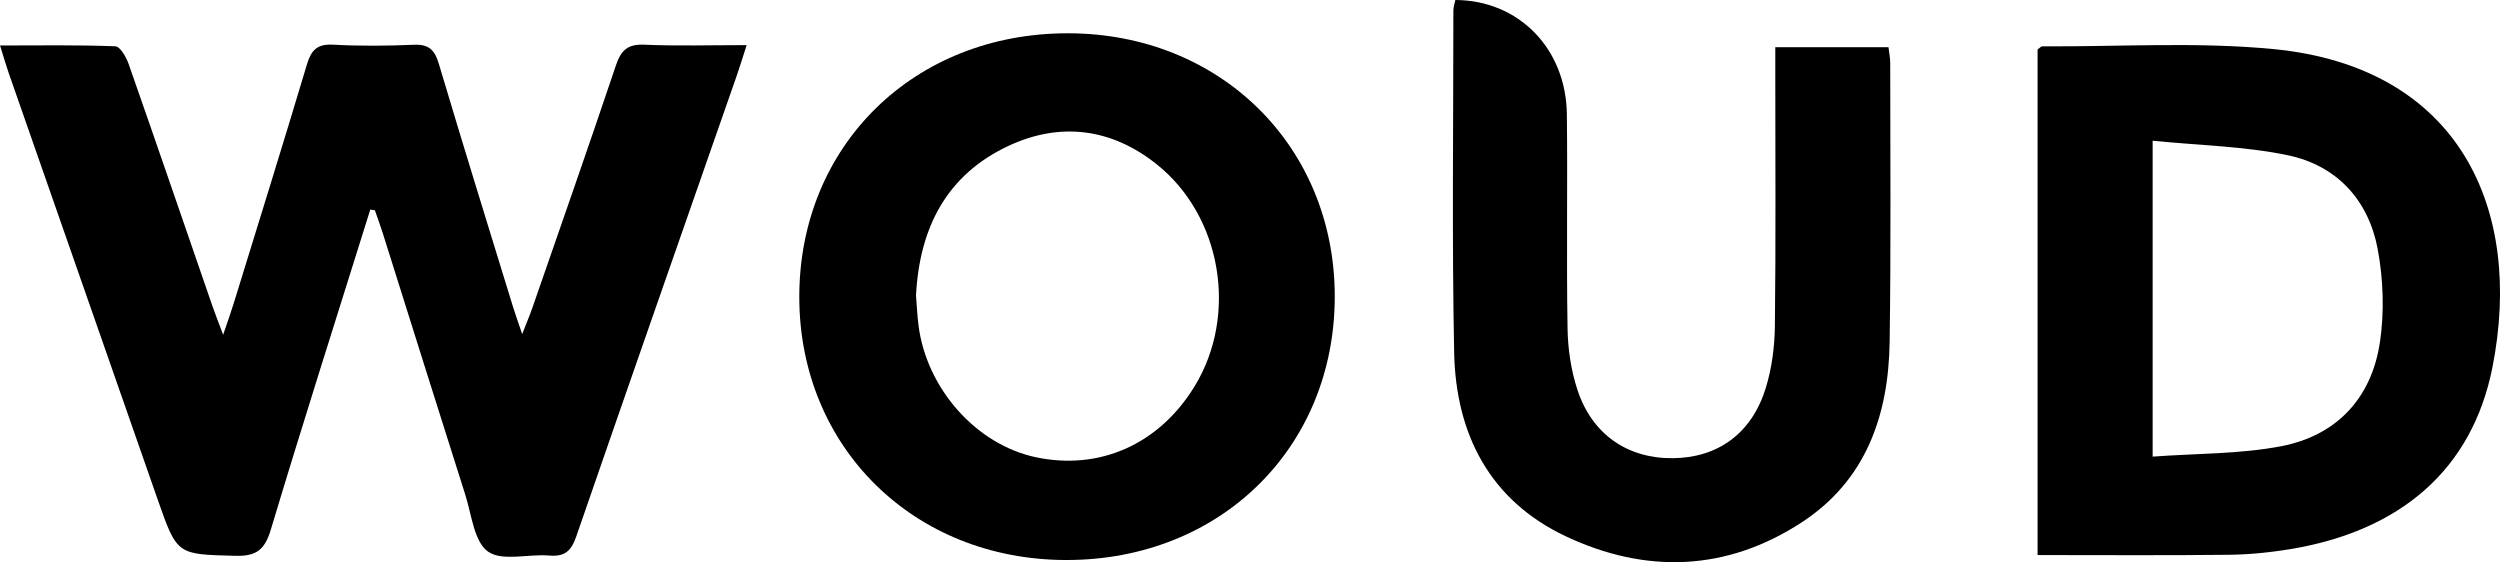
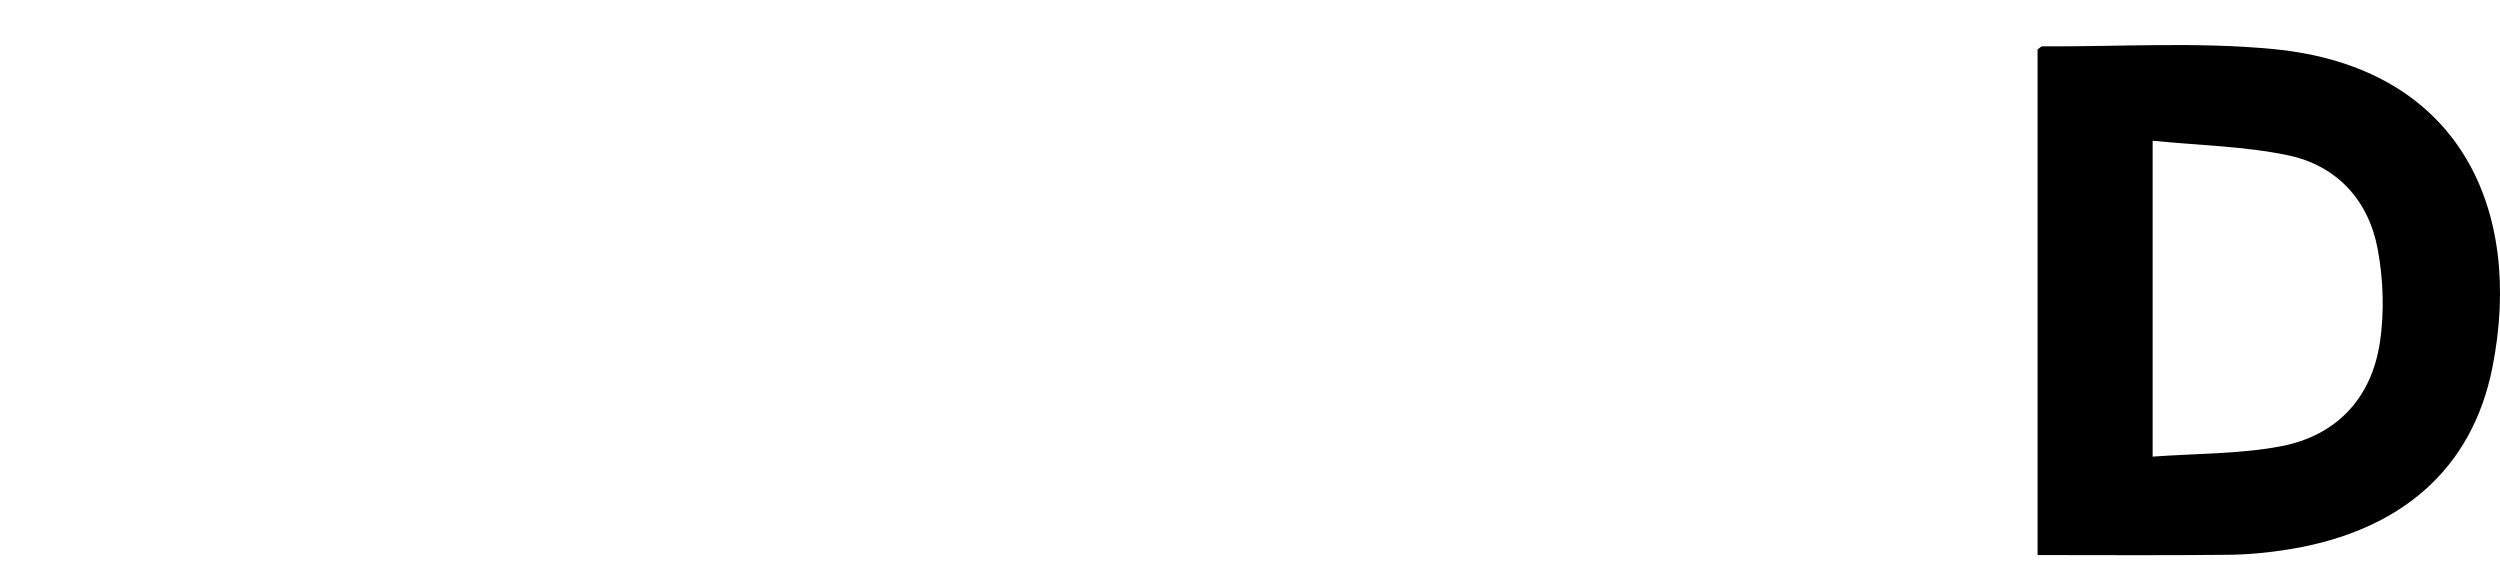
<svg xmlns="http://www.w3.org/2000/svg" viewBox="0 0 555.12 124.82">
  <g id="a" />
  <g id="b">
    <g id="c">
      <g>
-         <path d="M143.08,9.92c-3.7-.16-5.19,1.24-6.32,4.61-6.05,18-12.34,35.92-18.56,53.86-.55,1.58-1.21,3.12-2.25,5.8-.98-2.92-1.54-4.46-2.03-6.03-5.53-17.99-11.11-35.96-16.48-54-.91-3.06-2.19-4.35-5.49-4.22-5.99,.25-12.01,.31-17.99-.02-3.59-.2-4.88,1.27-5.83,4.46-5.3,17.71-10.8,35.36-16.25,53.03-.6,1.96-1.31,3.89-2.33,6.92-1.08-2.87-1.75-4.55-2.34-6.25-6.2-17.95-12.35-35.91-18.63-53.83-.54-1.54-1.9-3.93-2.96-3.97-8.36-.33-16.74-.18-25.61-.18,.83,2.65,1.32,4.4,1.92,6.11,11.03,31.61,22.06,63.22,33.12,94.82,4.3,12.29,4.33,12.04,17.16,12.39,4.67,.13,6.56-1.28,7.92-5.8,7.14-23.76,14.68-47.4,22.09-71.08,.34,.05,.68,.1,1.02,.15,.59,1.69,1.21,3.37,1.75,5.08,6.11,19.38,12.18,38.77,18.34,58.14,1.4,4.4,1.93,10.37,5.03,12.57,3.14,2.23,8.98,.48,13.6,.88,3.48,.3,4.9-1.05,6.01-4.27,11.79-34.17,23.76-68.27,35.66-102.4,.69-1.98,1.29-3.98,2.16-6.67-8.1,0-15.41,.22-22.69-.09Z" />
        <path d="M504.82,10.9c-16.98-1.64-34.23-.51-51.36-.61-.26,0-.52,.35-1.02,.7V123.25c14.49,0,28.46,.1,42.42-.06,4.48-.05,8.99-.49,13.41-1.21,24.83-4.02,40.68-17.82,45.16-40.36,7-35.2-7.37-66.74-48.61-70.72Zm23.62,65.17c-1.86,12.39-9.65,20.67-21.95,23.02-9.18,1.75-18.72,1.58-28.5,2.3V31.25c10.42,1.05,20.45,1.21,30.09,3.24,10.83,2.28,17.85,9.96,19.88,20.81,1.26,6.74,1.5,14,.49,20.77Z" />
-         <path d="M237.16,7.39c-34.23-.04-59.68,24.93-59.68,58.53,0,33.35,25.39,58.39,59.25,58.43,34.19,.05,59.64-24.91,59.65-58.5,0-33.34-25.4-58.42-59.22-58.46Zm28.11,78.37c-7.88,12.91-21.15,18.81-35.39,15.74-13.12-2.83-24.11-15.18-25.92-29.19-.3-2.31-.39-4.64-.56-6.69,.76-15.08,6.84-26.83,20.54-33.23,11.49-5.37,22.87-3.91,32.88,4.07,14.49,11.55,18.11,33.48,8.45,49.3Z" />
-         <path d="M419.34,10.48h-25.14v5.89c0,18.65,.13,37.31-.09,55.96-.05,4.6-.66,9.35-2,13.74-3.1,10.18-10.66,15.59-20.7,15.67-10,.08-17.87-5.25-21.14-15.16-1.43-4.35-2.13-9.11-2.2-13.7-.26-15.82,.03-31.64-.15-47.46-.16-14.63-10.68-25.36-24.76-25.42-.15,.75-.44,1.54-.44,2.33,0,25.31-.33,50.63,.17,75.93,.36,18.12,7.91,32.88,24.82,40.84,17.73,8.35,35.67,7.79,52.37-3.12,14.28-9.33,19.27-23.78,19.51-40.05,.31-20.65,.13-41.3,.13-61.95,0-1.12-.24-2.25-.39-3.49Z" />
      </g>
    </g>
  </g>
</svg>